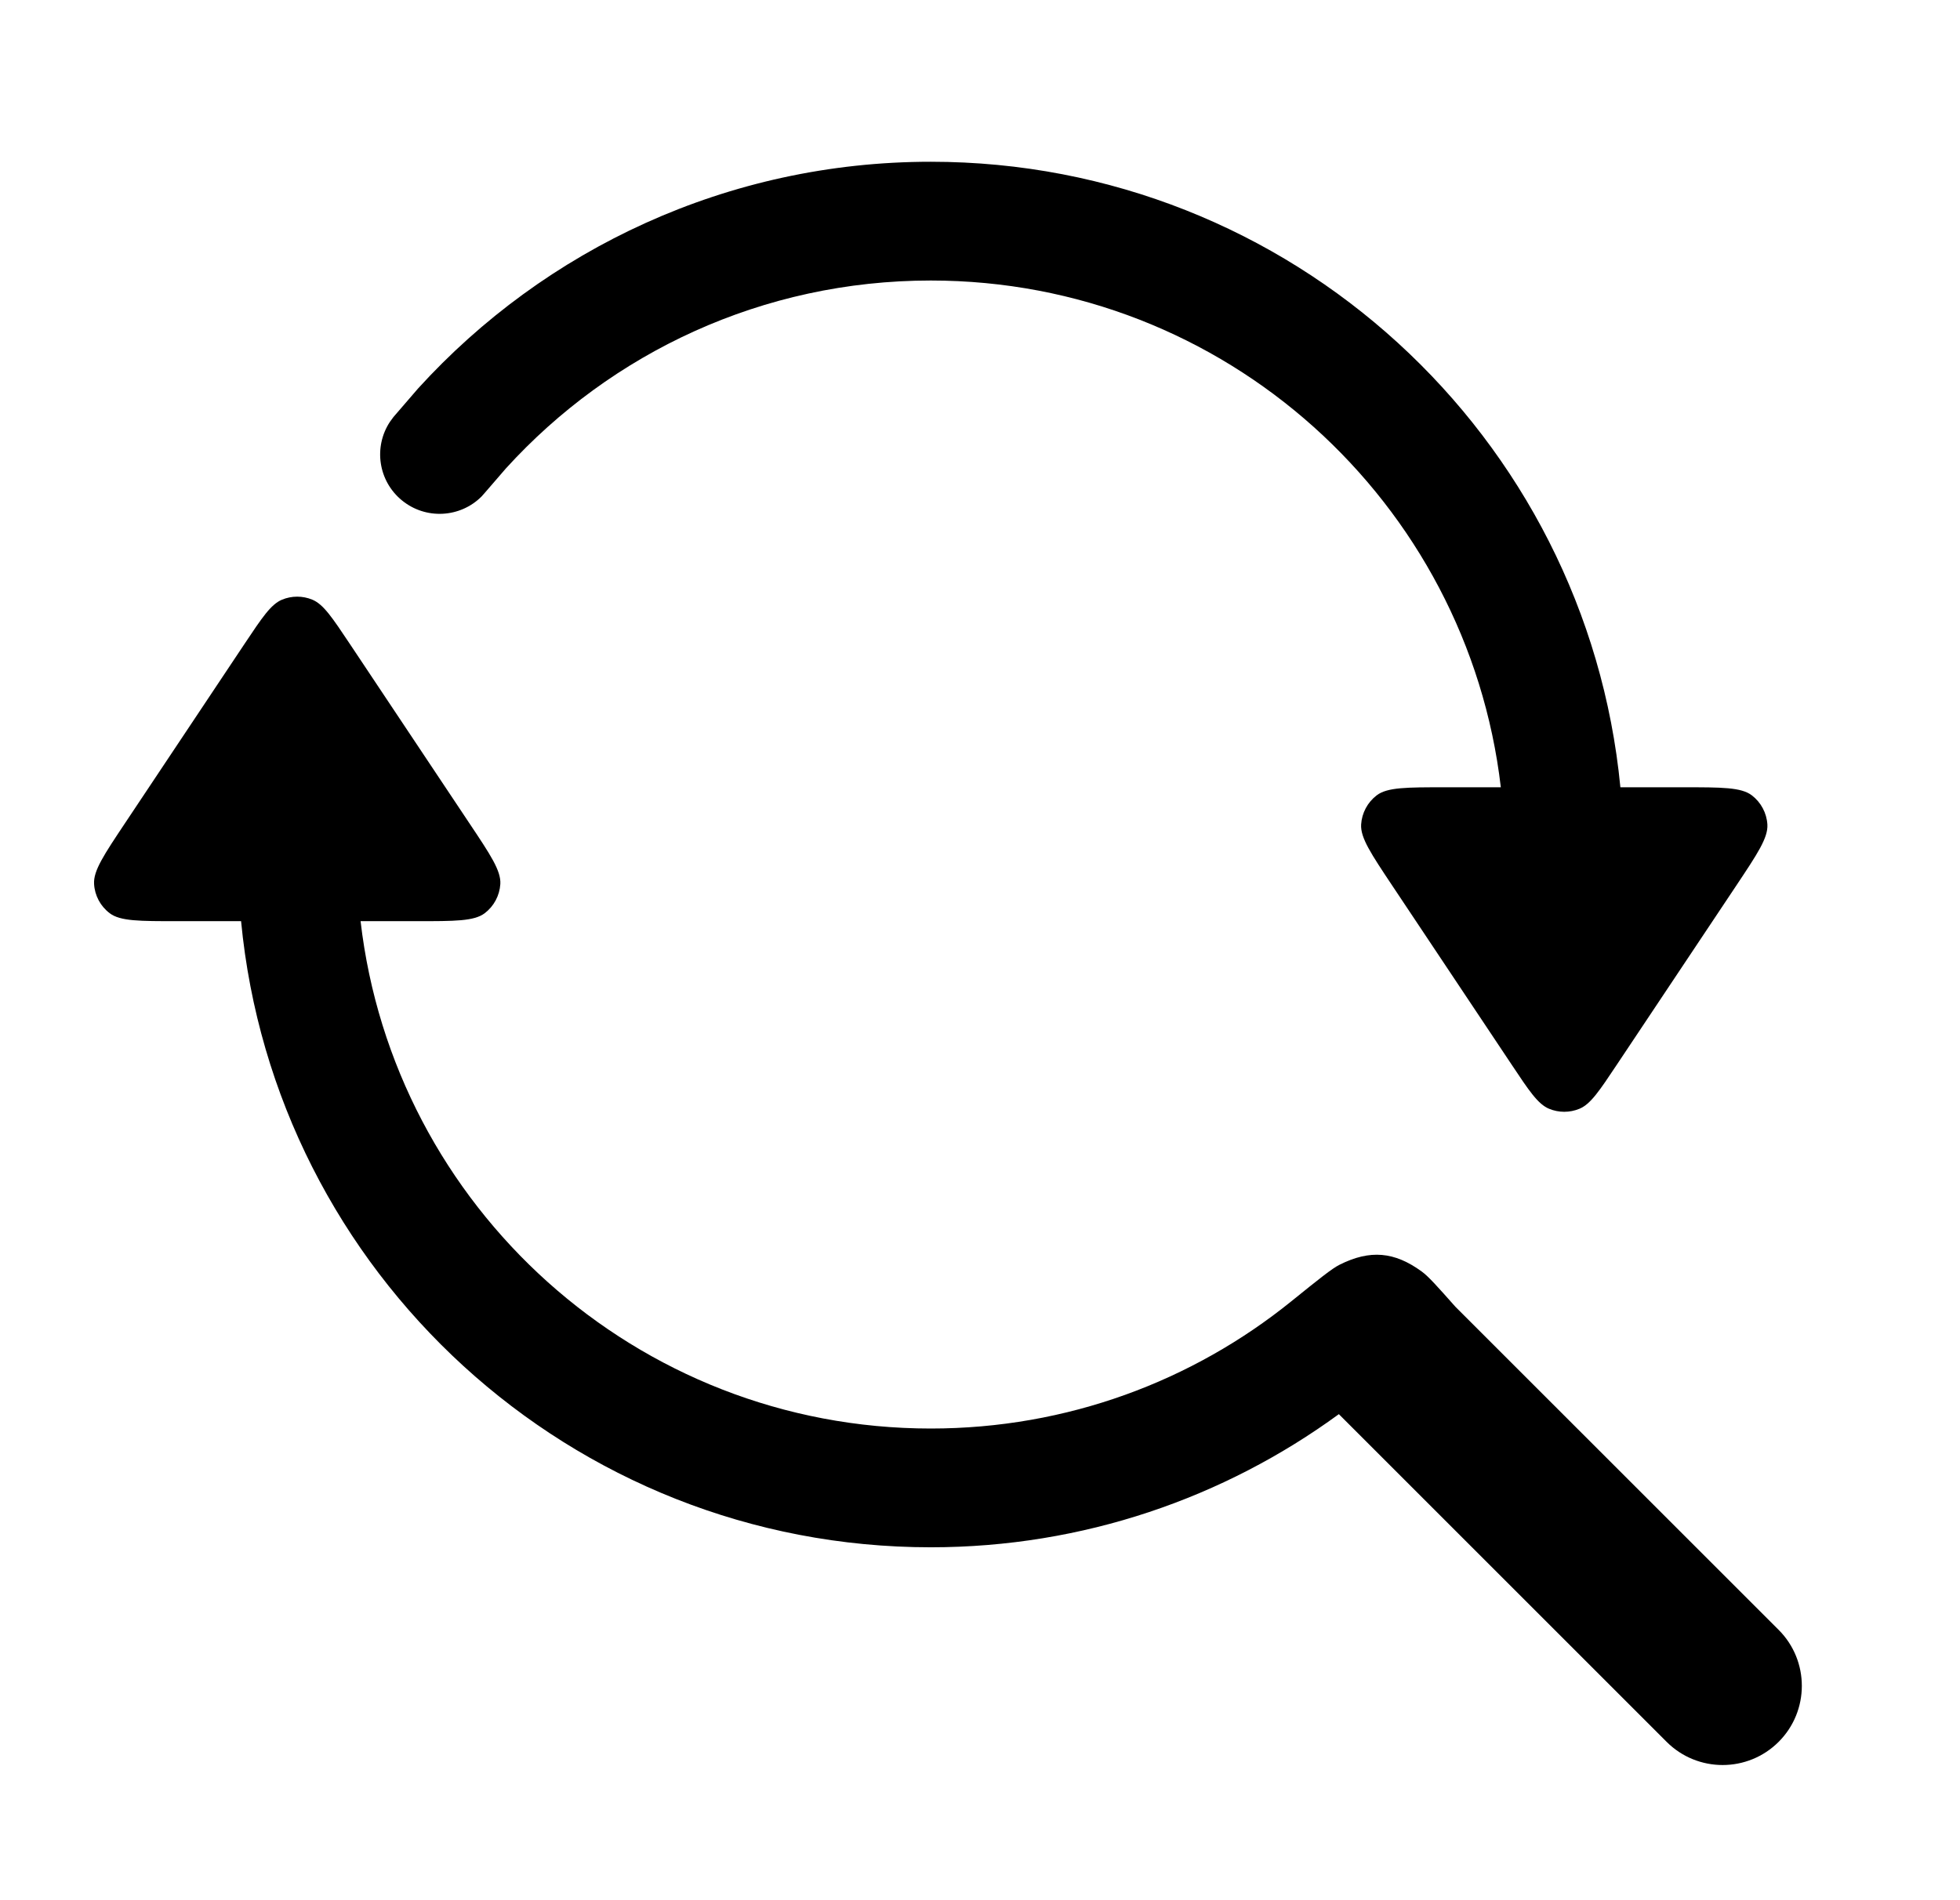
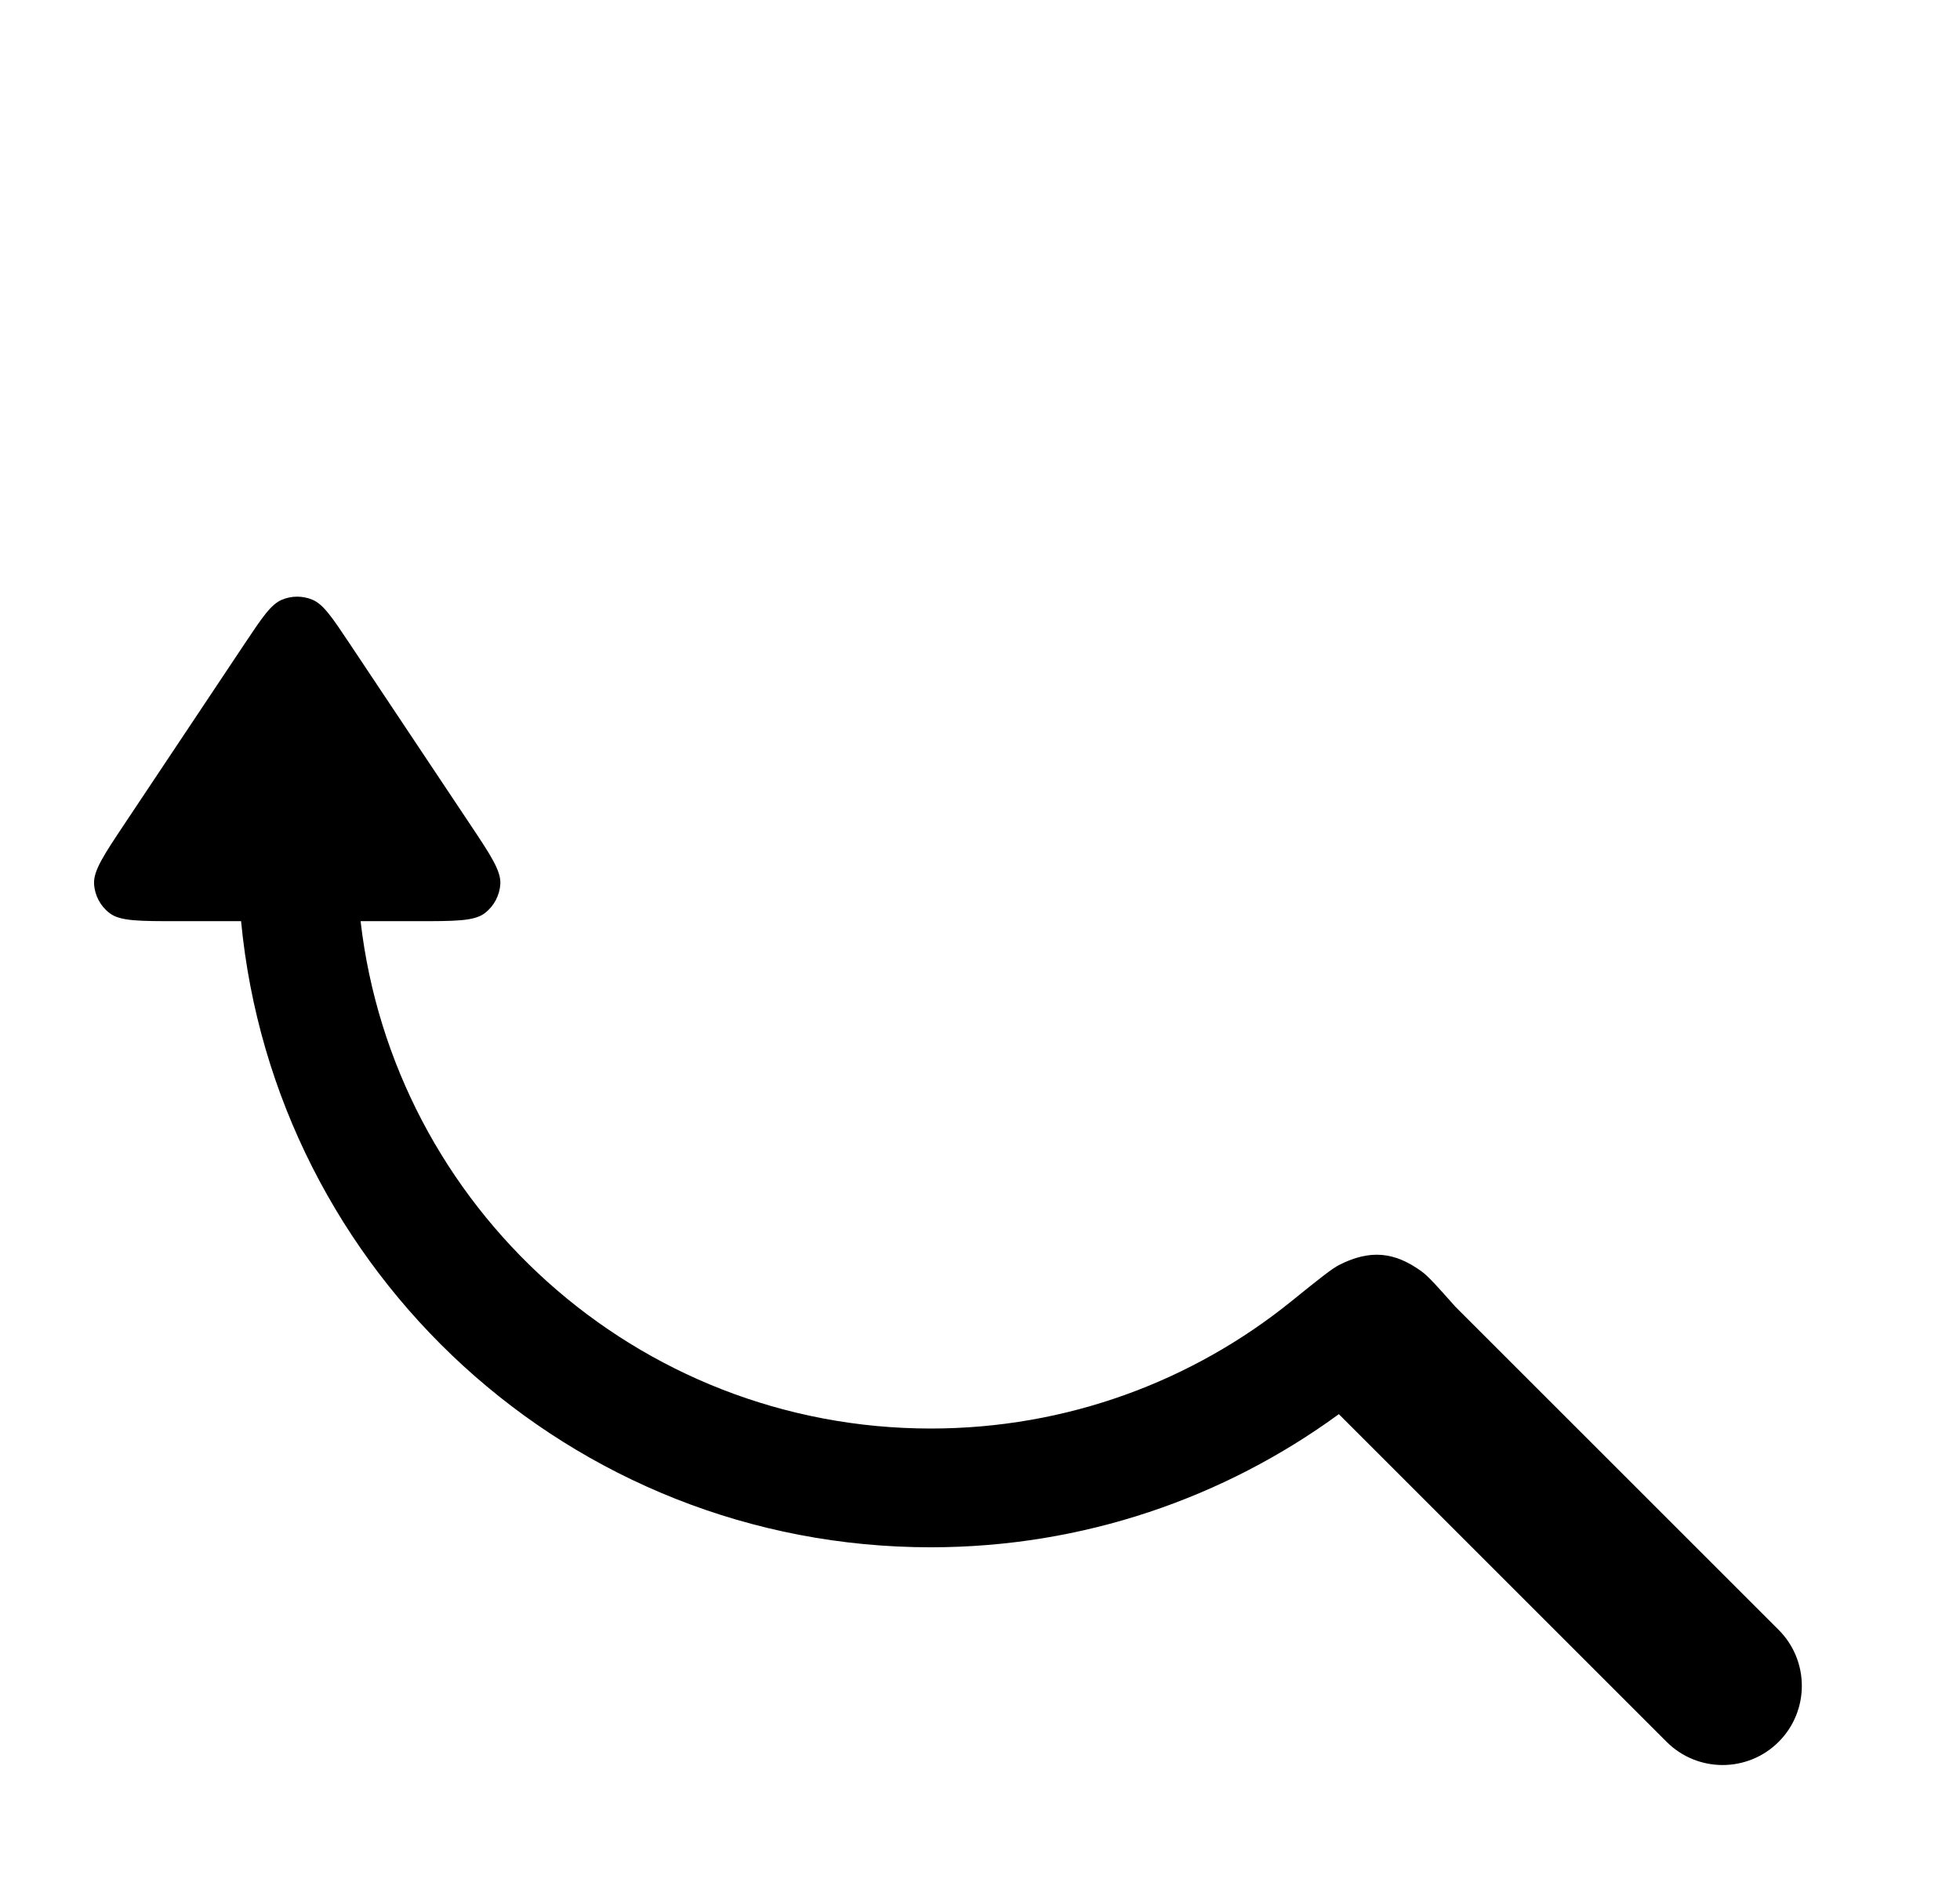
<svg xmlns="http://www.w3.org/2000/svg" width="33" height="32" viewBox="0 0 33 32" fill="none">
  <path d="M4.748 10.099C4.911 10.031 5.096 10.031 5.259 10.099C5.446 10.177 5.594 10.4 5.891 10.845L7.897 13.855C8.257 14.394 8.437 14.663 8.424 14.887C8.412 15.081 8.316 15.261 8.161 15.379C7.982 15.514 7.658 15.513 7.011 15.513H6.071C6.627 20.323 10.712 24.057 15.671 24.057C17.97 24.057 20.081 23.256 21.741 21.915C22.198 21.546 22.427 21.361 22.557 21.297C23.066 21.043 23.476 21.077 23.936 21.412C24.053 21.497 24.203 21.667 24.503 22.005L29.947 27.448C30.467 27.968 30.467 28.813 29.947 29.333C29.426 29.854 28.581 29.854 28.06 29.333L22.542 23.815C20.615 25.222 18.241 26.057 15.671 26.057C9.606 26.057 4.624 21.43 4.059 15.513H2.996C2.349 15.513 2.025 15.514 1.847 15.379C1.691 15.261 1.595 15.081 1.584 14.887C1.57 14.663 1.751 14.394 2.11 13.855L4.116 10.845C4.413 10.4 4.561 10.177 4.748 10.099Z" fill="black" />
-   <path d="M15.671 2.724C21.732 2.724 26.712 7.346 27.282 13.258H28.344C28.991 13.258 29.315 13.258 29.494 13.393C29.649 13.511 29.745 13.691 29.757 13.885C29.77 14.109 29.59 14.378 29.231 14.917L27.224 17.927C26.928 18.372 26.78 18.594 26.593 18.672C26.429 18.74 26.245 18.74 26.081 18.672C25.894 18.594 25.746 18.372 25.45 17.927L23.443 14.917C23.084 14.378 22.904 14.109 22.917 13.885C22.929 13.691 23.025 13.511 23.18 13.393C23.358 13.258 23.683 13.258 24.33 13.258H25.269C24.708 8.453 20.626 4.724 15.671 4.724C12.837 4.724 10.288 5.942 8.519 7.887L8.175 8.285L8.107 8.362C7.749 8.72 7.17 8.755 6.769 8.428C6.367 8.101 6.286 7.527 6.565 7.104L6.625 7.022L7.039 6.542C9.172 4.198 12.25 2.724 15.671 2.724Z" fill="black" />
</svg>